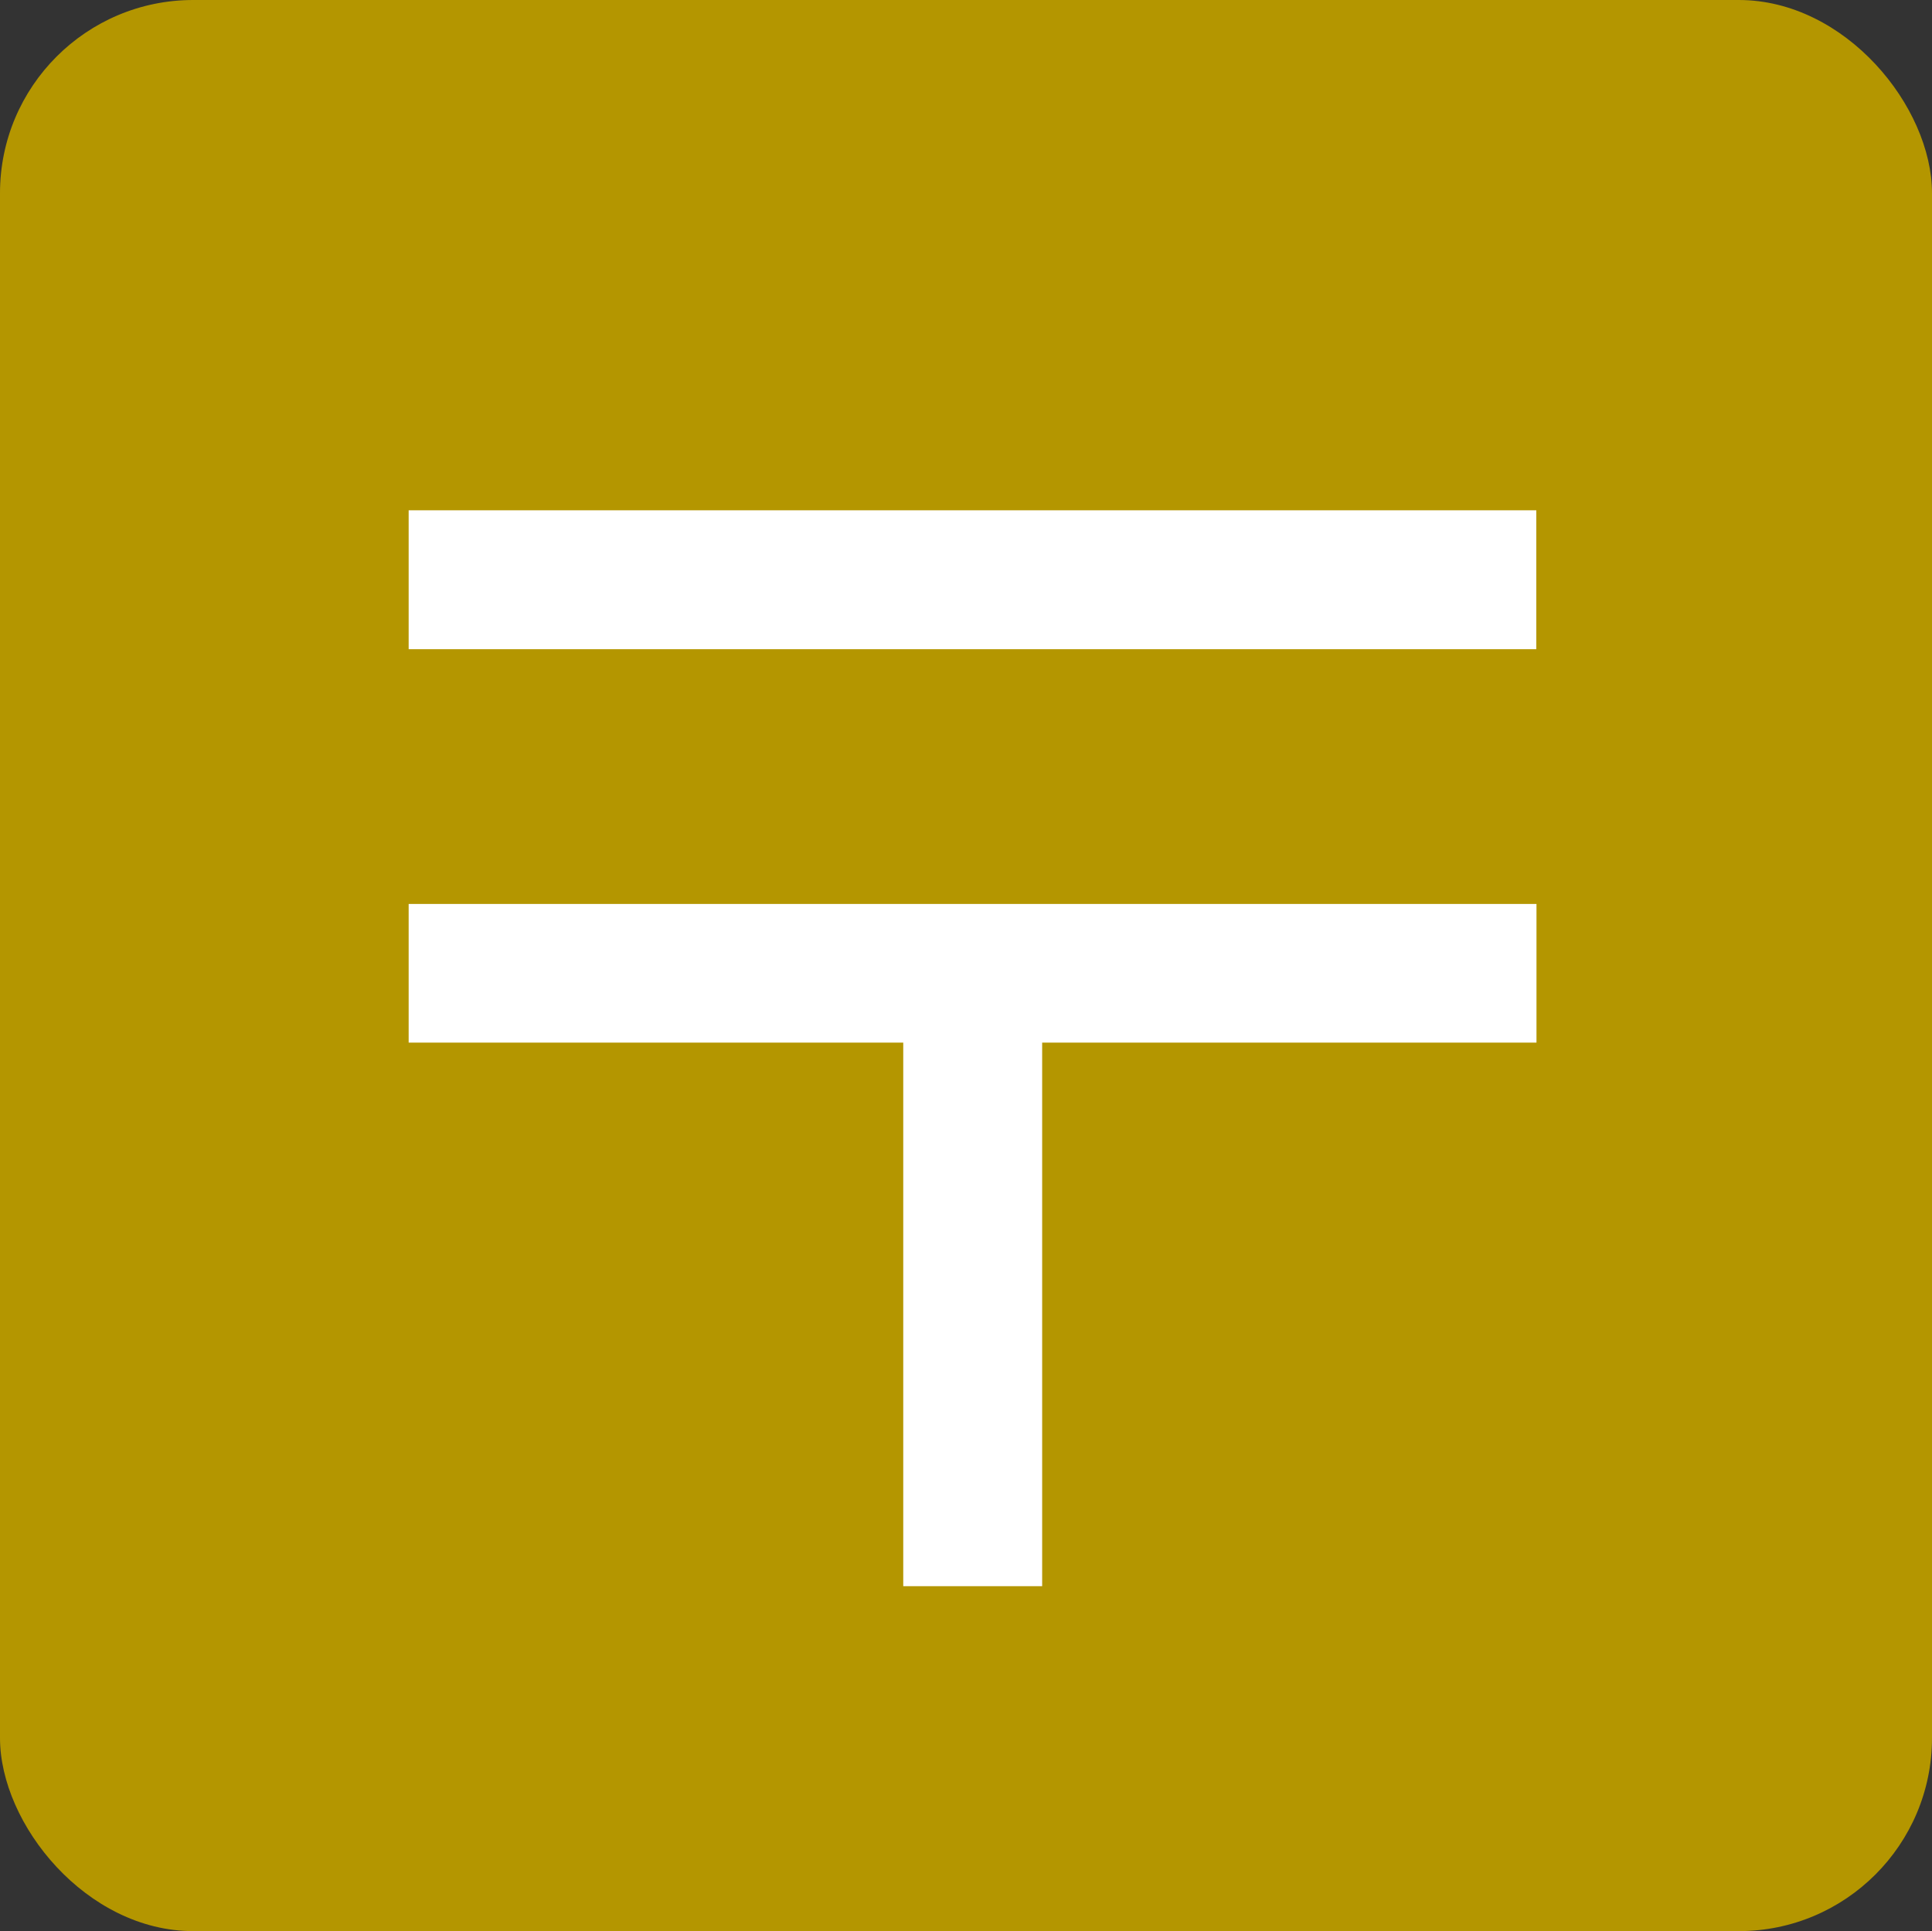
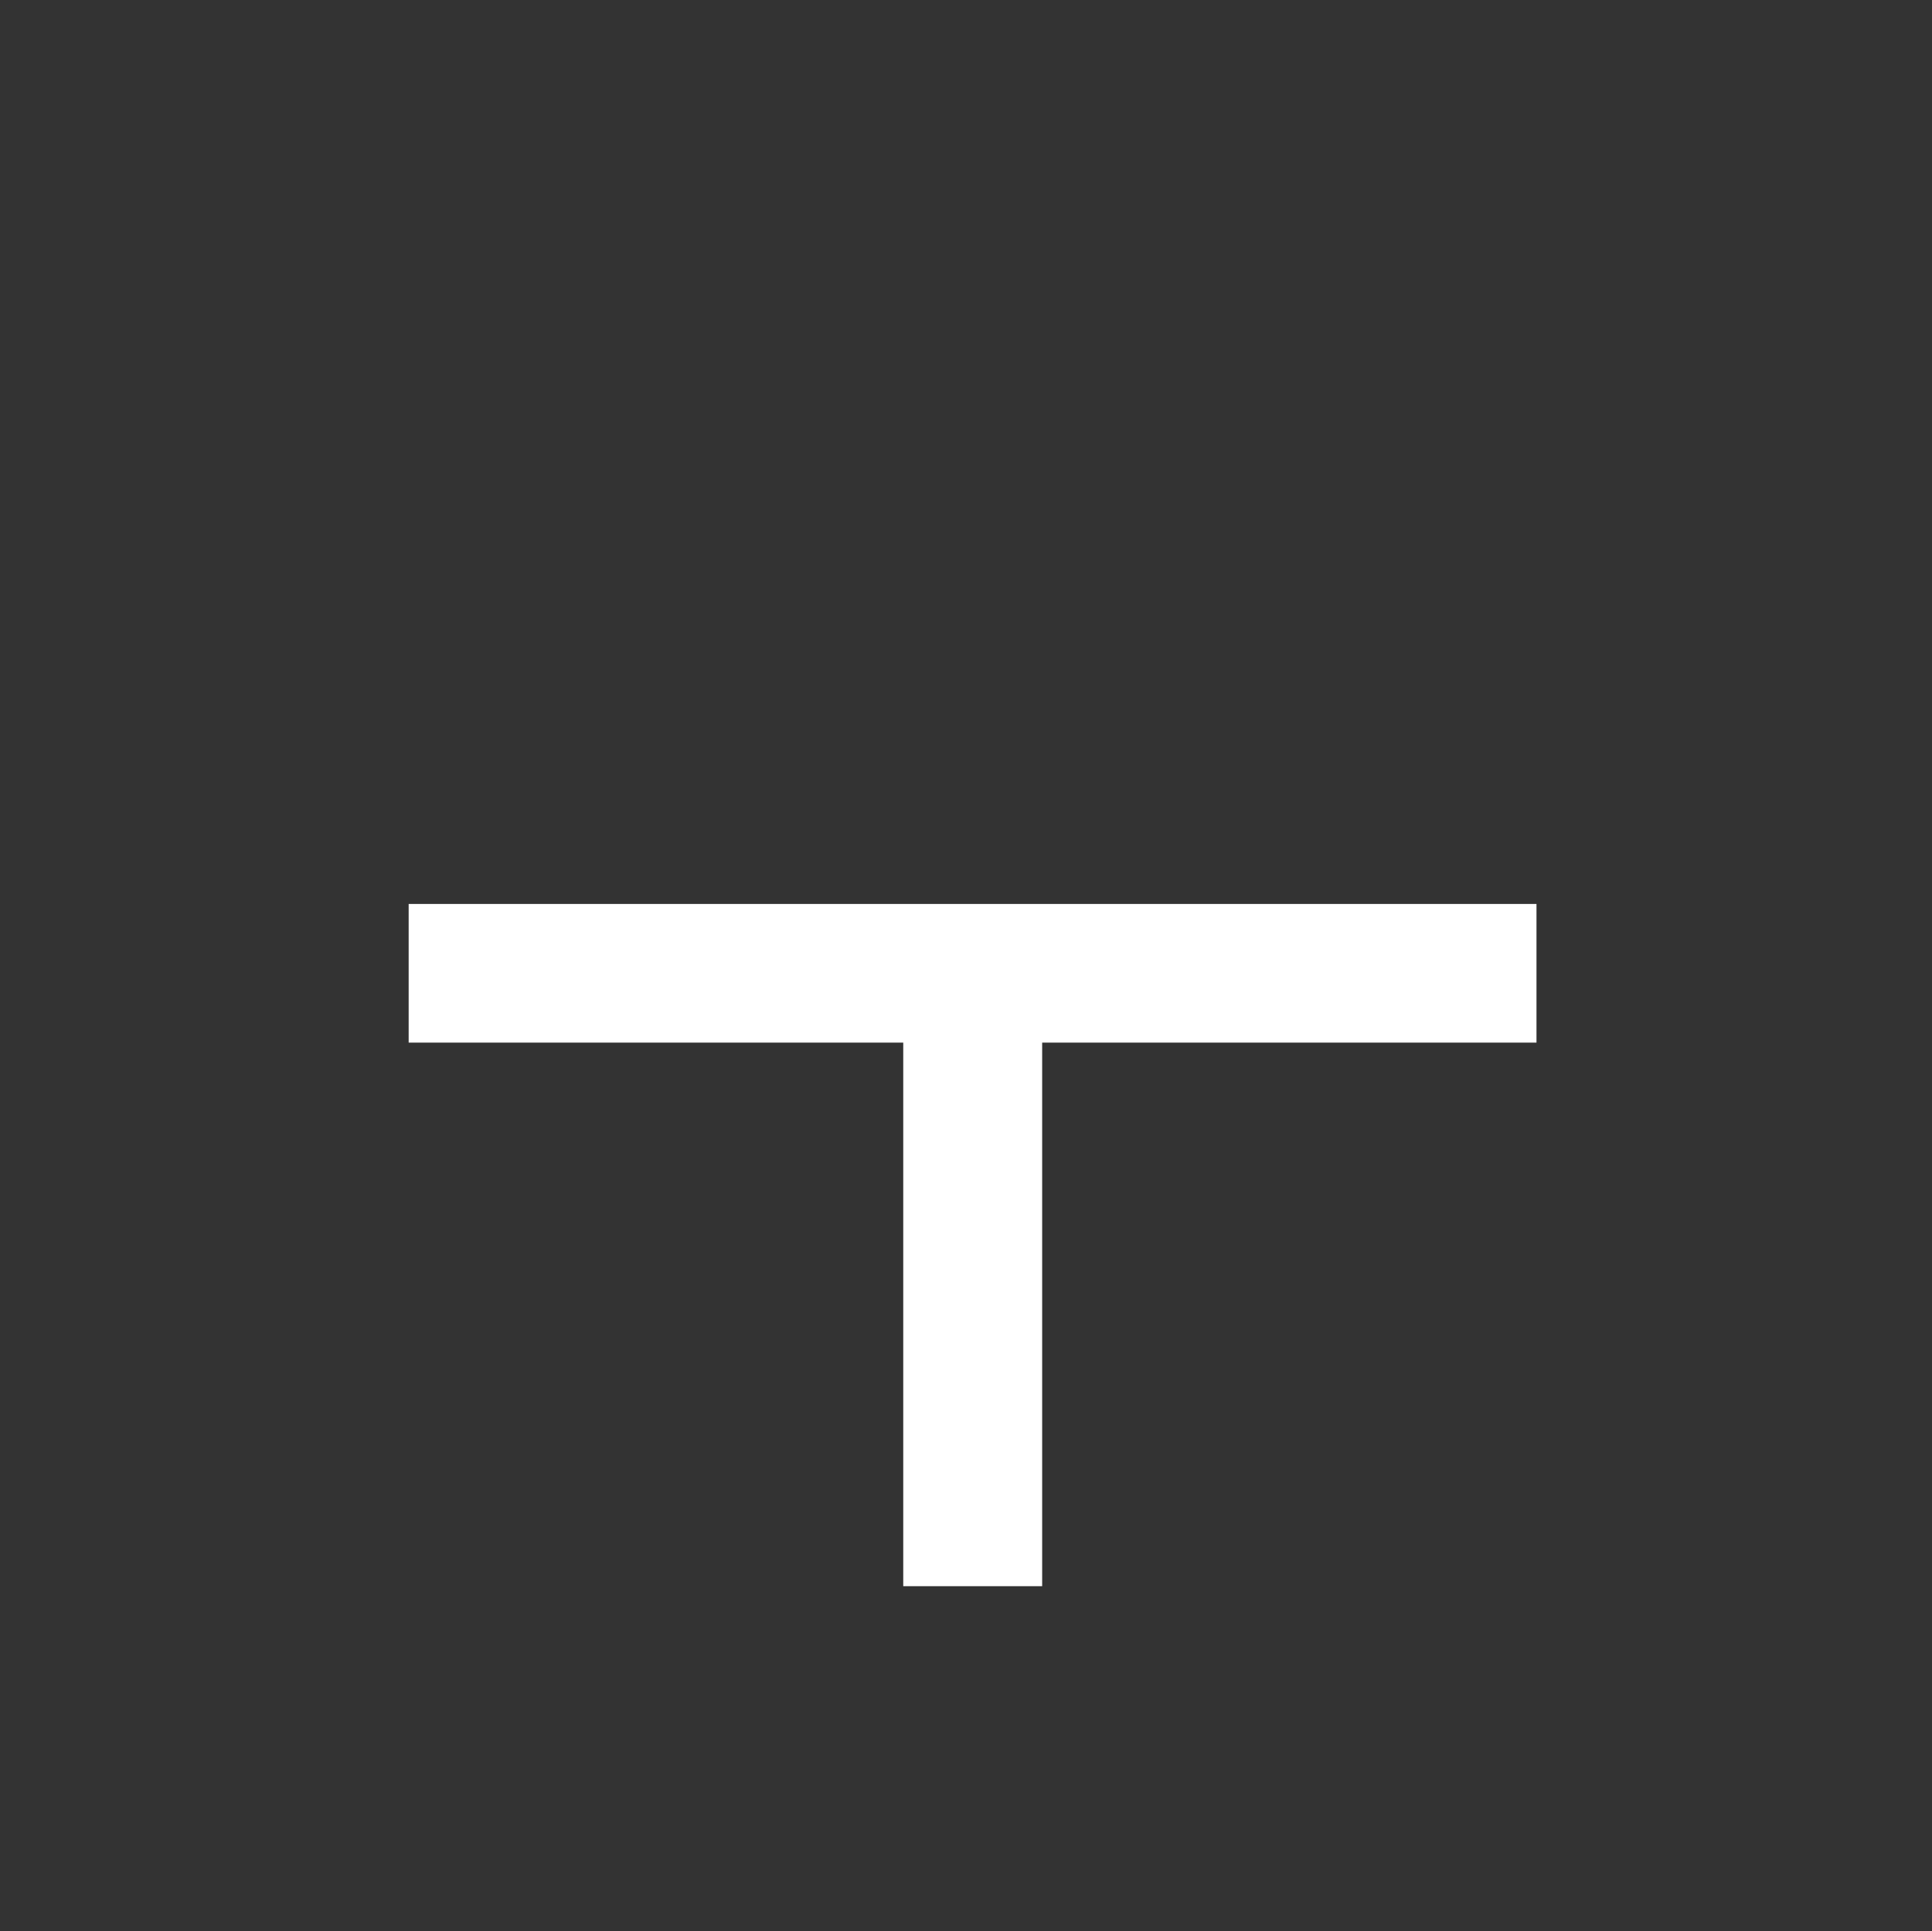
<svg xmlns="http://www.w3.org/2000/svg" width="50" height="49.983" viewBox="0 0 50 49.983">
  <rect x="0" y="0" width="50" height="49.983" fill="#333333" stroke="none" />
  <g id="icon" transform="translate(-456.314 -366.387)">
-     <rect id="長方形_2807" data-name="長方形 2807" width="50" height="49.983" rx="5" transform="translate(456.314 366.387)" fill="#b49600" />
    <g id="グループ_5928" data-name="グループ 5928" transform="translate(466.89 379.595)">
-       <path id="パス_8597" data-name="パス 8597" d="M460.176,378.519h12.8v14.069h3.595V378.519h12.793V374.93H460.176Z" transform="translate(-460.176 -364.741)" fill="#fff" />
-       <rect id="長方形_2808" data-name="長方形 2808" width="29.183" height="3.595" fill="#fff" />
+       <path id="パス_8597" data-name="パス 8597" d="M460.176,378.519h12.8v14.069h3.595V378.519h12.793V374.93H460.176" transform="translate(-460.176 -364.741)" fill="#fff" />
    </g>
  </g>
</svg>